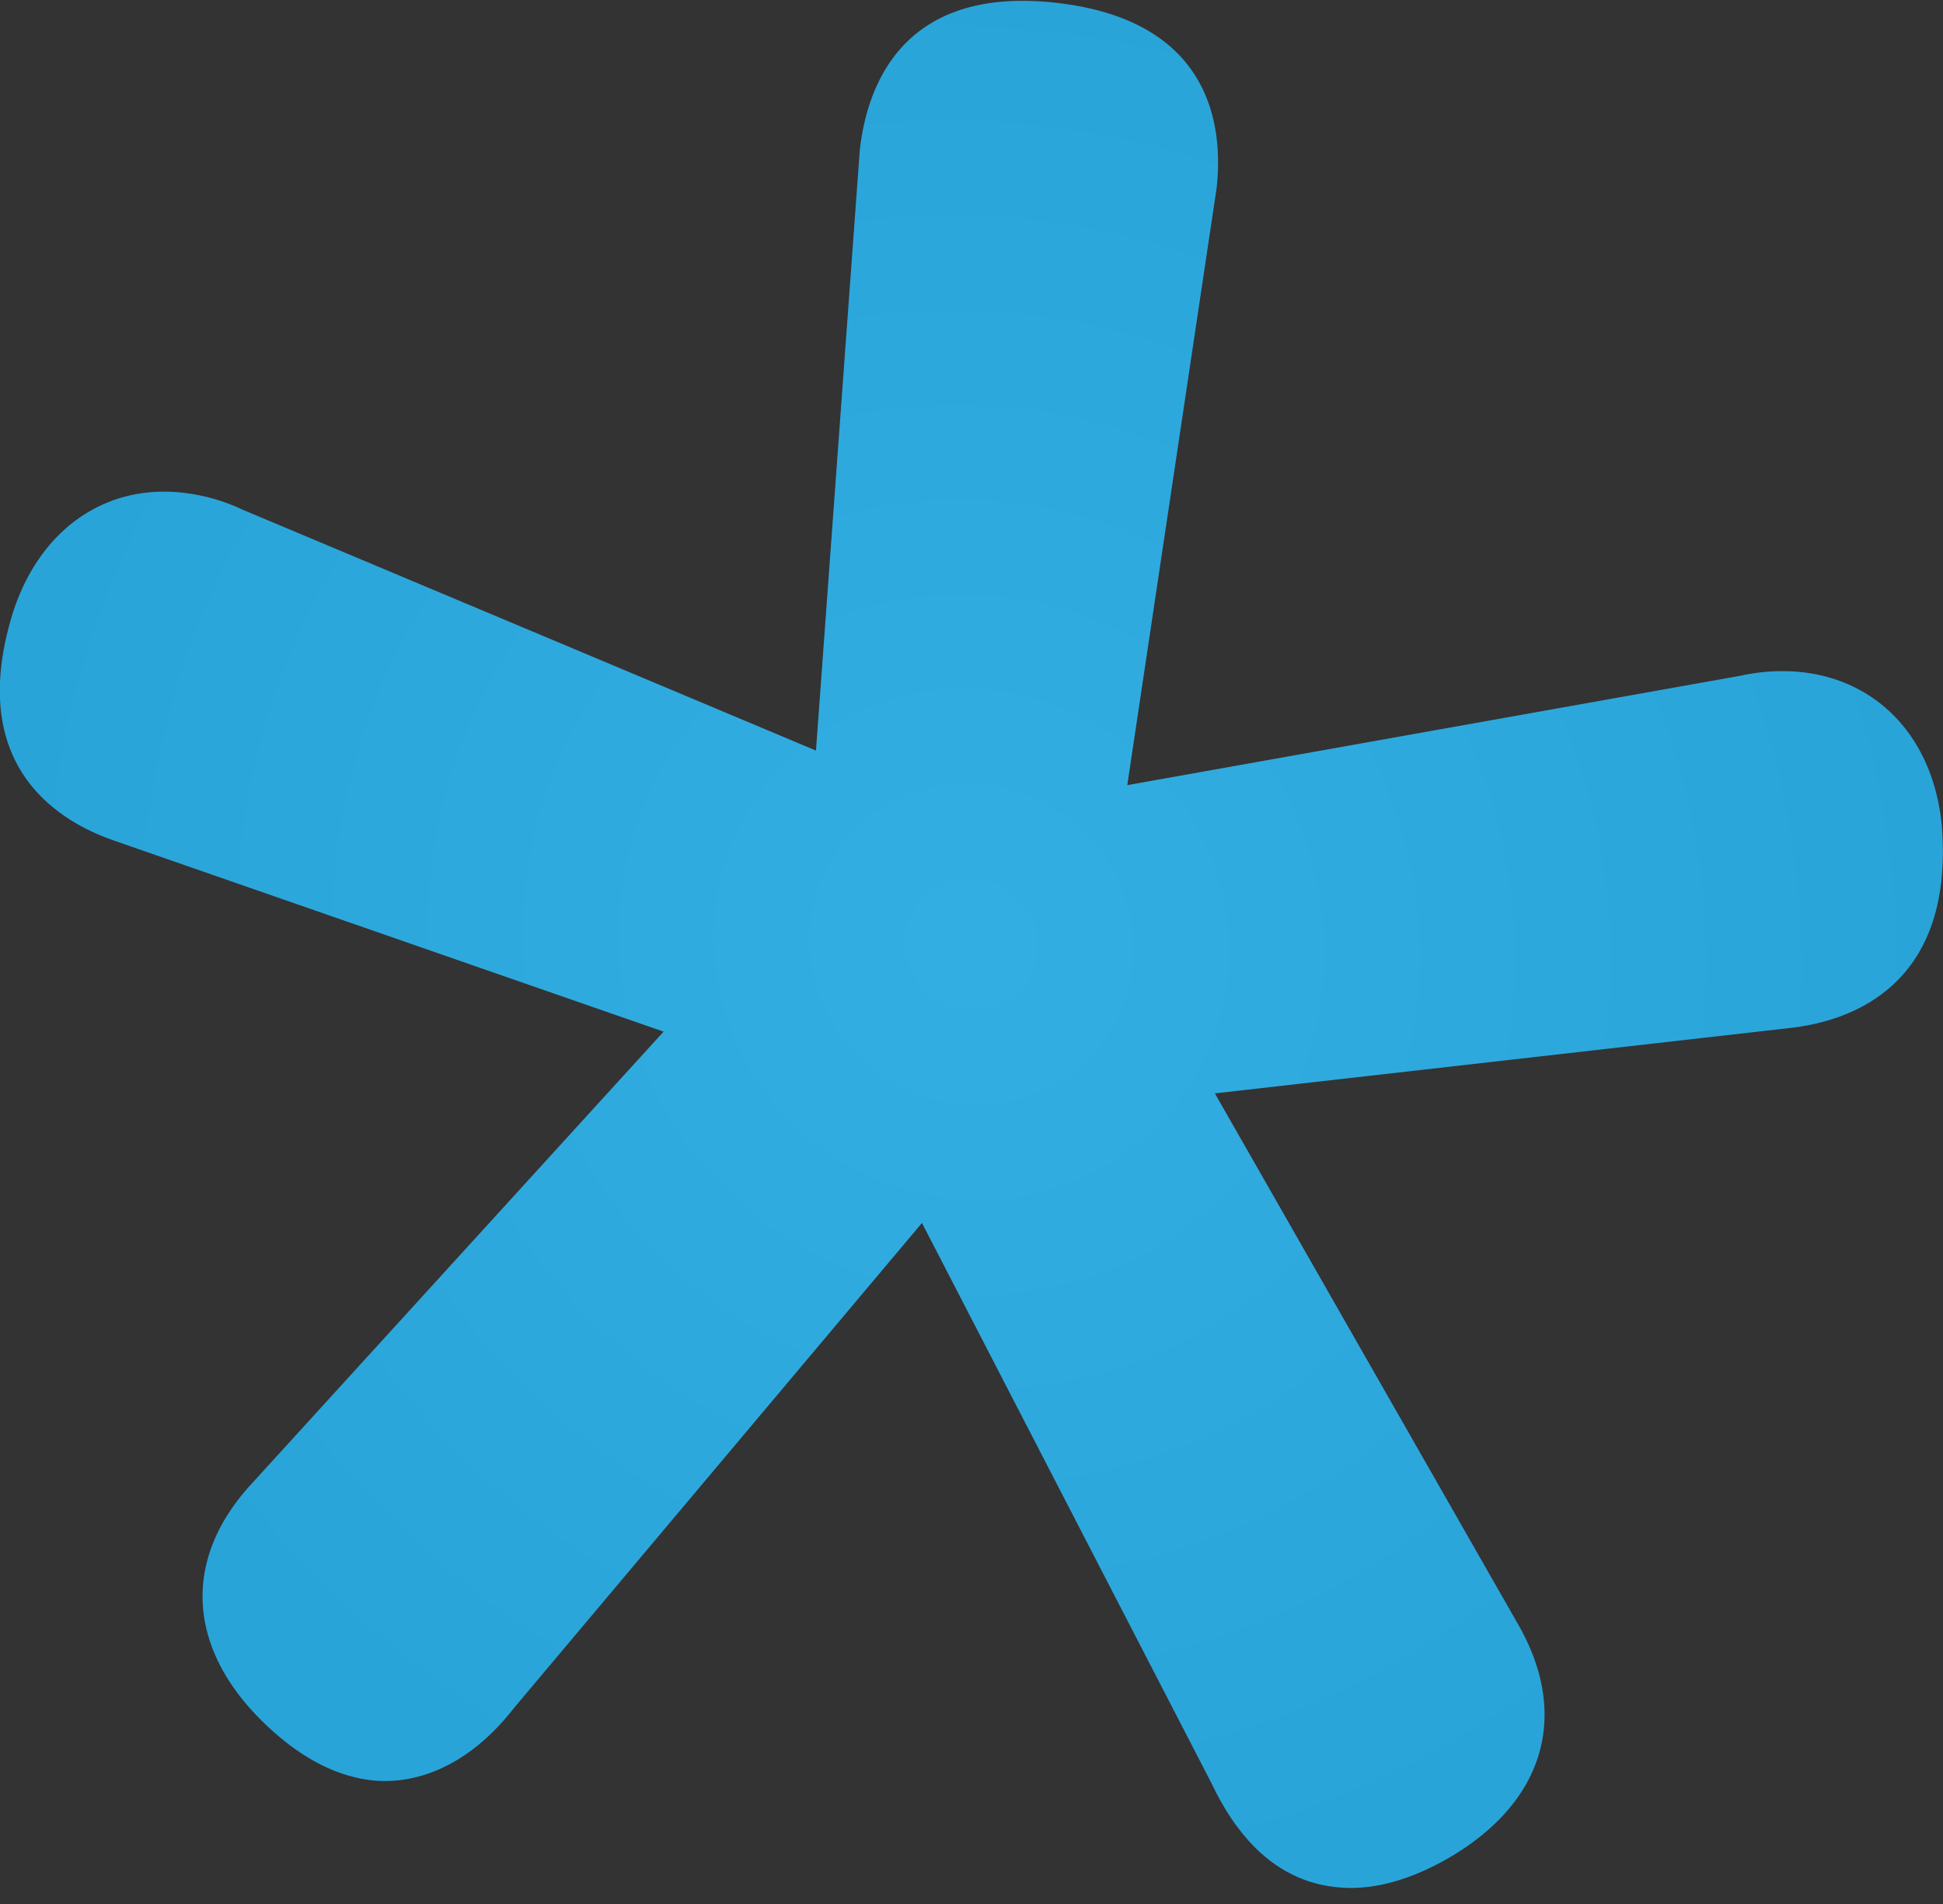
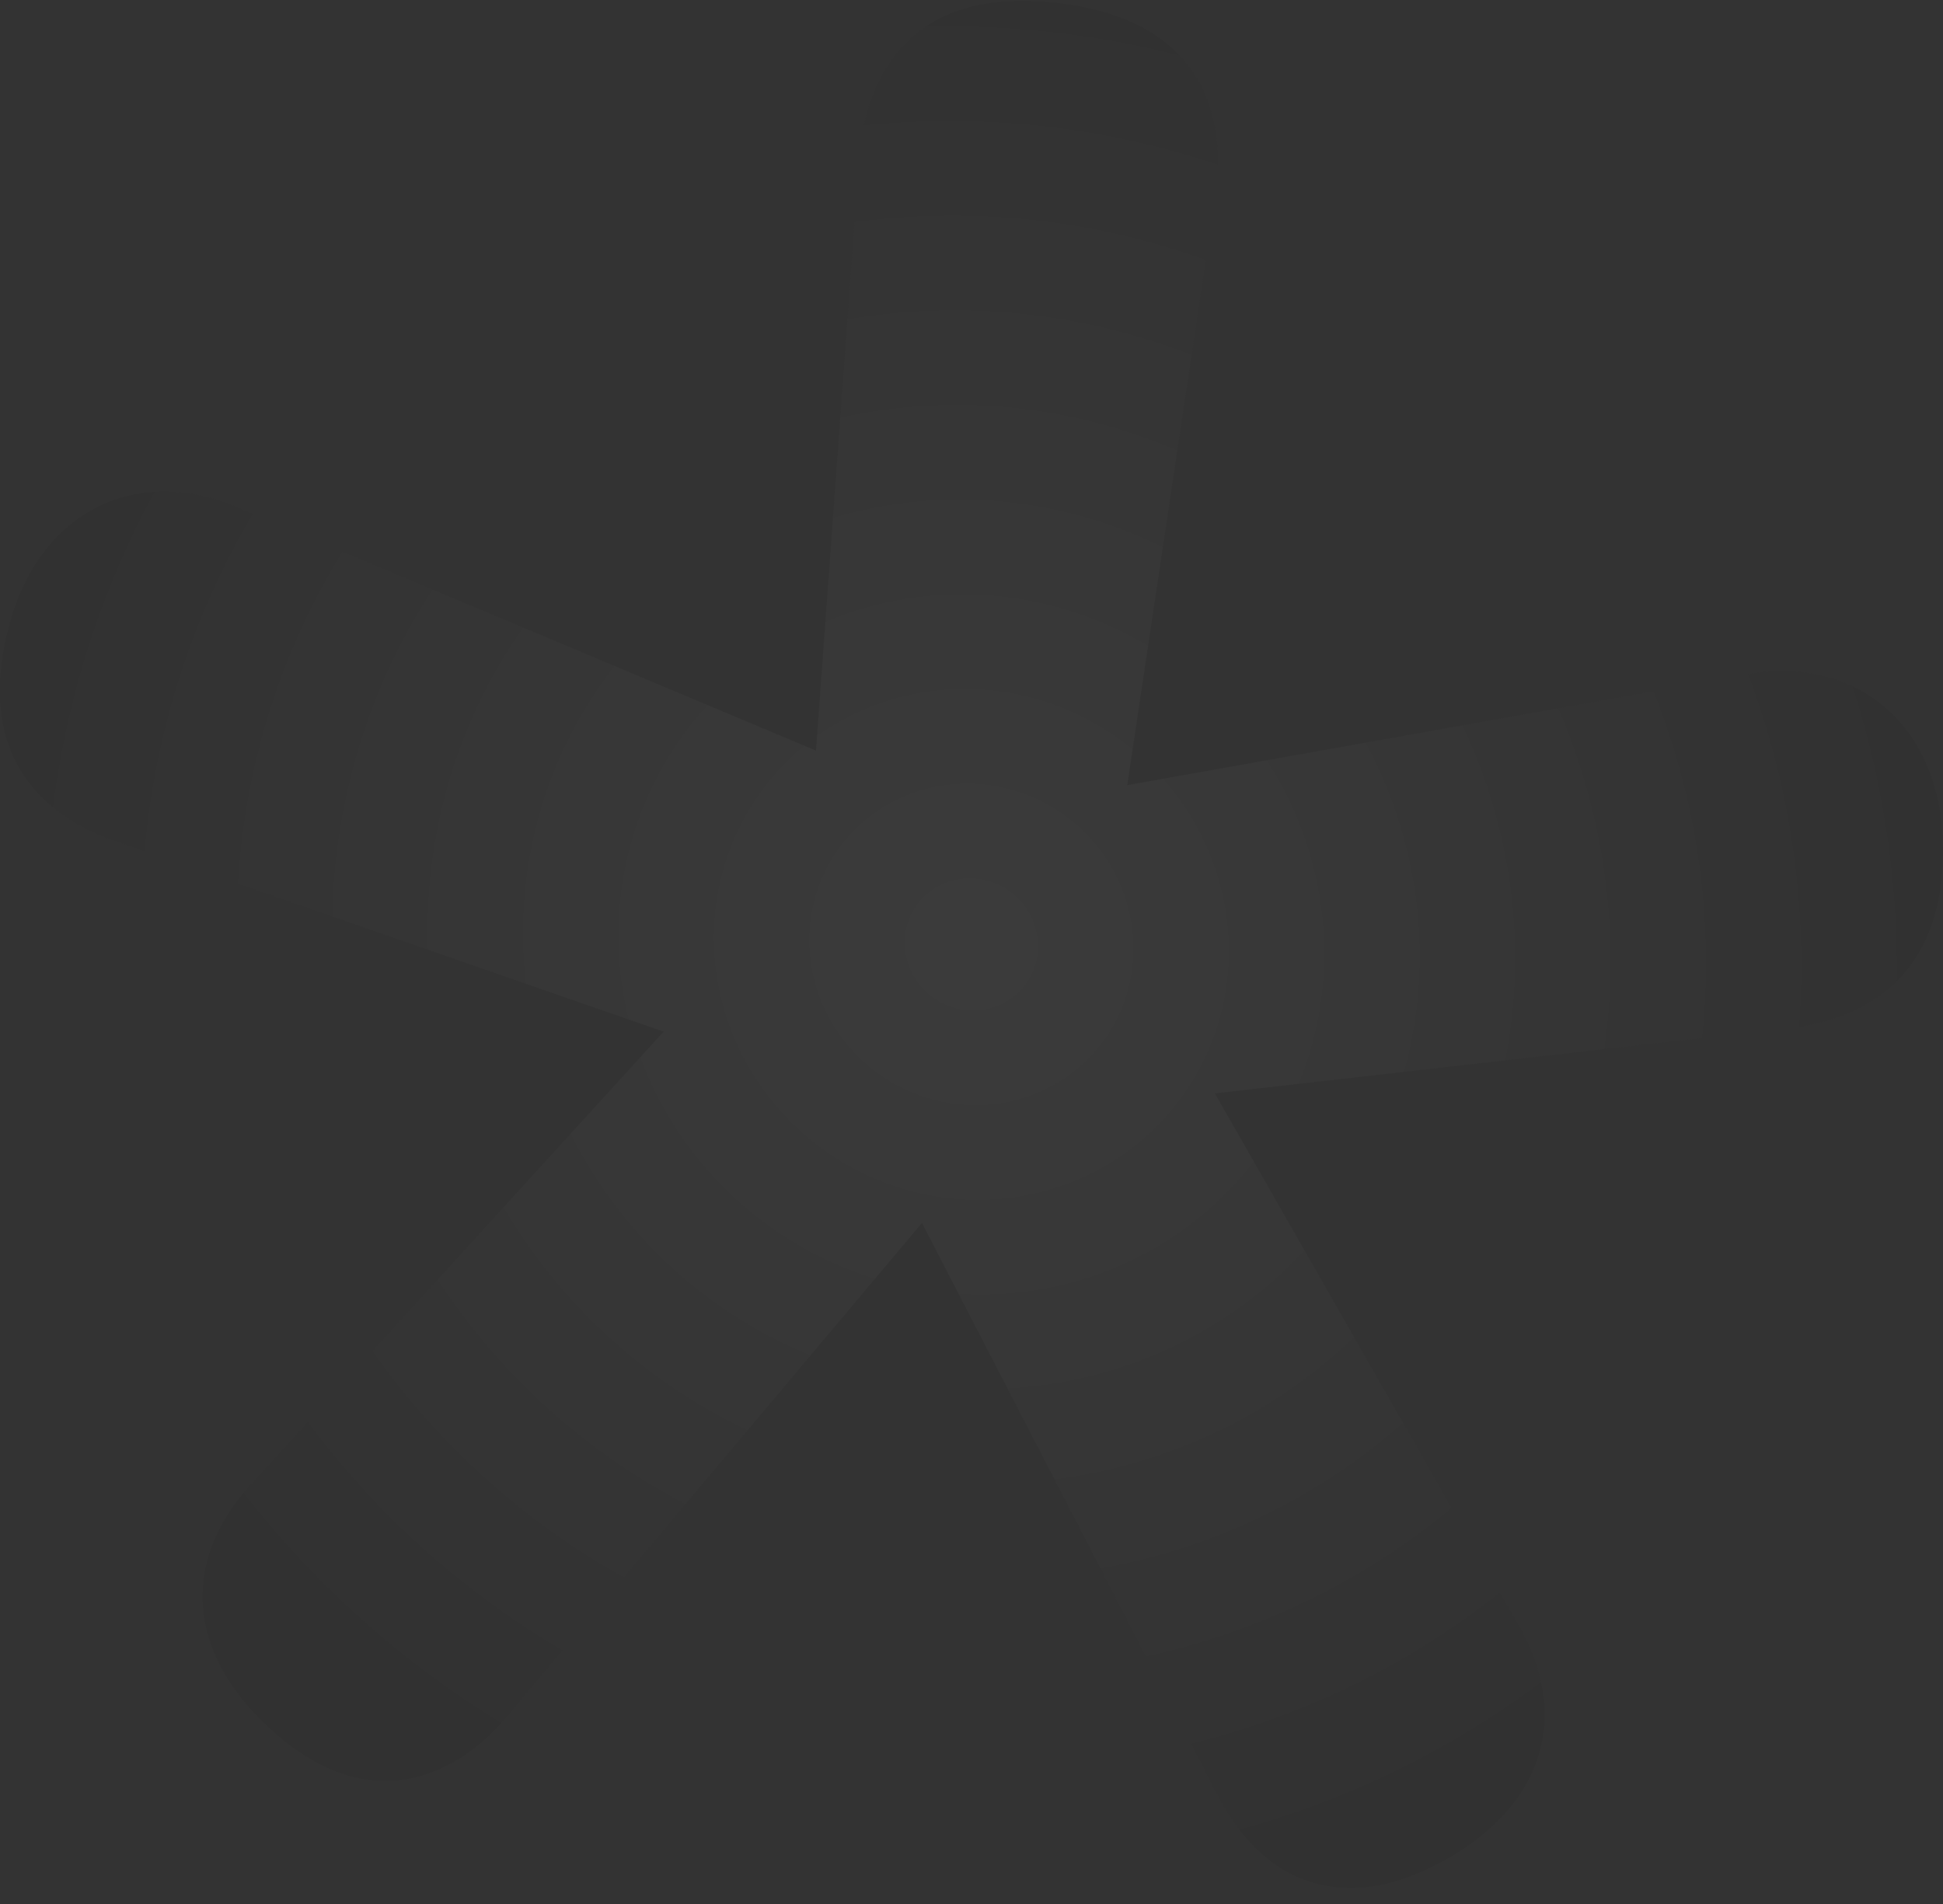
<svg xmlns="http://www.w3.org/2000/svg" width="100" height="98" fill="none">
  <rect width="100%" height="100%" fill="#333333" stroke="none" />
-   <path d="M99.928 42.396c-.45-4.349-3.2-7.346-7.165-7.796a9.81 9.81 0 0 0-3.178.18l-31.568 5.633L62.612 9.7c.36-3.177-.248-8.652-8.247-9.554C46.412-.755 44.61 4.473 44.25 7.74l-2.254 30.893L12.5 26.24a9.791 9.791 0 0 0-3.088-.879c-3.988-.45-7.323 1.87-8.72 6.084-2.479 7.864 2.186 10.793 5.205 11.83l28.257 9.824-21.271 23.345c-3.606 3.965-3.223 8.652 1.014 12.528 1.712 1.577 3.47 2.456 5.227 2.659 1.758.203 4.665-.293 7.346-3.74L47.45 62.946l14.916 28.865c1.533 3.222 3.673 5.025 6.377 5.318 1.758.203 3.673-.293 5.679-1.42 5.002-2.839 6.4-7.323 3.763-12.01l-15.66-27.422 29.72-3.38c3.155-.384 8.383-2.276 7.684-10.501Z" fill="#2BABE2" />
  <path d="M99.928 42.396c-.45-4.349-3.2-7.346-7.165-7.796a9.81 9.81 0 0 0-3.178.18l-31.568 5.633L62.612 9.7c.36-3.177-.248-8.652-8.247-9.554C46.412-.755 44.61 4.473 44.25 7.74l-2.254 30.893L12.5 26.24a9.791 9.791 0 0 0-3.088-.879c-3.988-.45-7.323 1.87-8.72 6.084-2.479 7.864 2.186 10.793 5.205 11.83l28.257 9.824-21.271 23.345c-3.606 3.965-3.223 8.652 1.014 12.528 1.712 1.577 3.47 2.456 5.227 2.659 1.758.203 4.665-.293 7.346-3.74L47.45 62.946l14.916 28.865c1.533 3.222 3.673 5.025 6.377 5.318 1.758.203 3.673-.293 5.679-1.42 5.002-2.839 6.4-7.323 3.763-12.01l-15.66-27.422 29.72-3.38c3.155-.384 8.383-2.276 7.684-10.501Z" fill="url(#a)" fill-opacity=".04" />
  <defs>
    <radialGradient id="a" cx="0" cy="0" r="1" gradientUnits="userSpaceOnUse" gradientTransform="matrix(22.784 -43.392 44.674 23.457 49.992 48.608)">
      <stop stop-color="#fff" />
      <stop offset="1" />
    </radialGradient>
  </defs>
</svg>